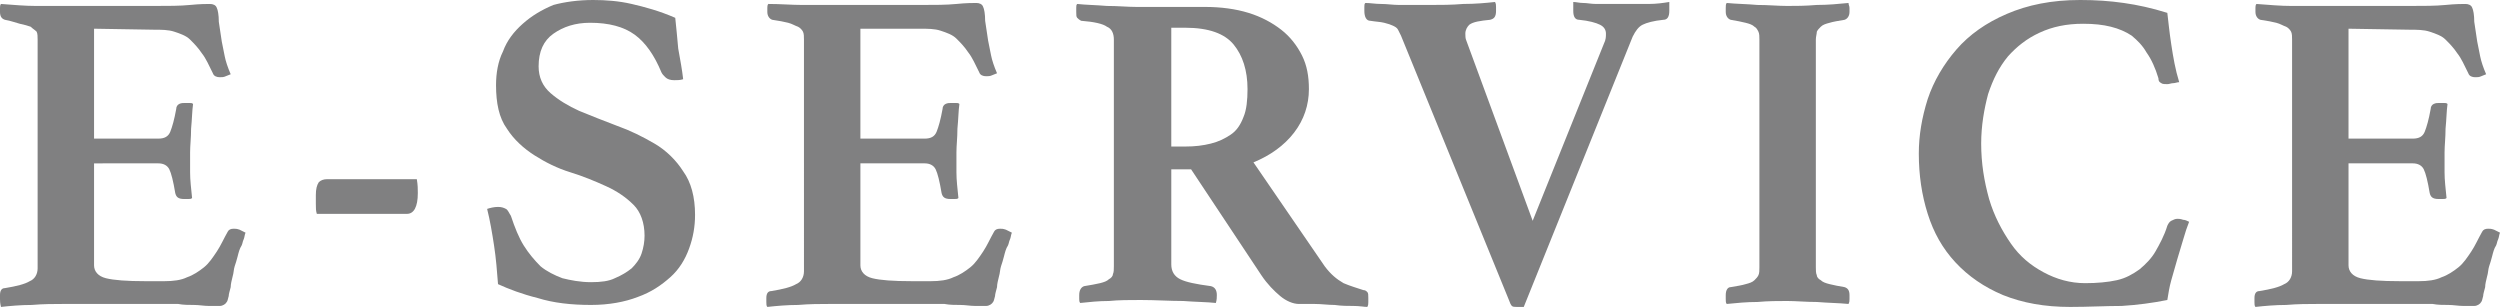
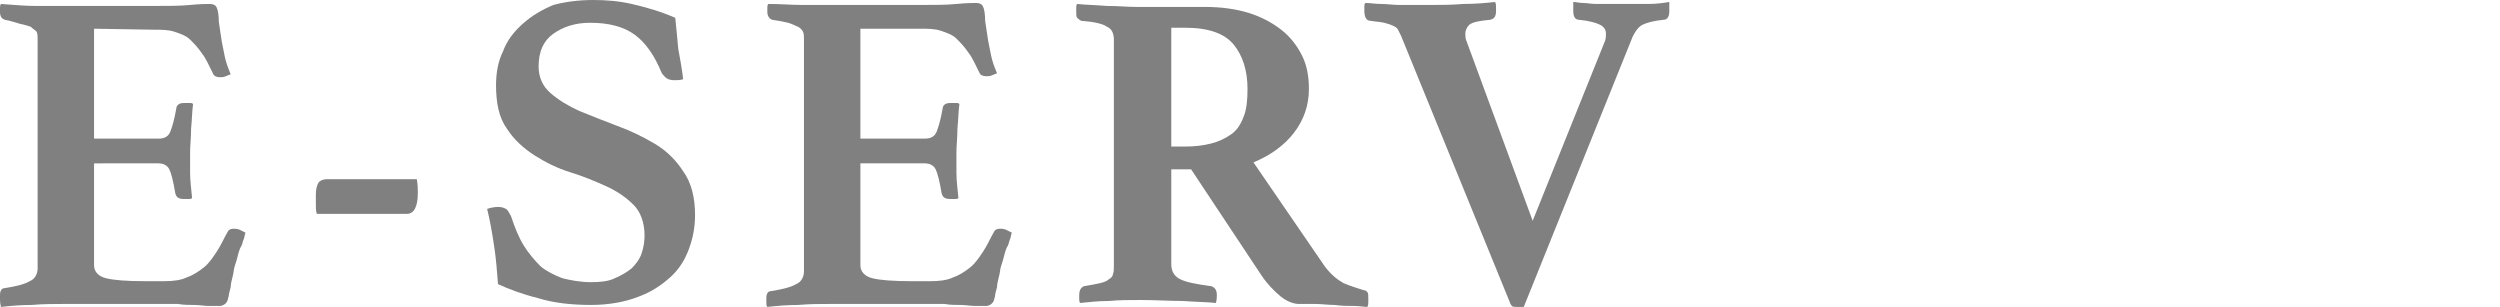
<svg xmlns="http://www.w3.org/2000/svg" version="1.1" id="圖層_1" x="0px" y="0px" width="252.5px" height="31px" viewBox="0 0 252.5 31" style="enable-background:new 0 0 252.5 31;" xml:space="preserve">
  <style type="text/css">
	.st0{fill:#808081;}
</style>
  <g>
    <g>
      <g>
        <path class="st0" d="M9.5,2.9V14H16c0.6,0,1-0.2,1.2-0.7s0.4-1.2,0.6-2.3c0-0.2,0.1-0.4,0.3-0.5c0.2-0.1,0.4-0.1,0.6-0.1     c0.1,0,0.2,0,0.4,0c0.2,0,0.3,0,0.4,0.1c-0.1,0.7-0.1,1.5-0.2,2.5c0,0.9-0.1,1.7-0.1,2.4c0,0.6,0,1.2,0,2s0.1,1.6,0.2,2.6     c-0.1,0.1-0.2,0.1-0.4,0.1c-0.2,0-0.3,0-0.4,0c-0.6,0-0.8-0.2-0.9-0.6c-0.2-1.2-0.4-2-0.6-2.4s-0.6-0.6-1.1-0.6H9.5v10.3     c0,0.6,0.4,1.1,1.2,1.3c0.8,0.2,2.1,0.3,4,0.3h1.9c0.9,0,1.7-0.1,2.3-0.4c0.6-0.2,1.2-0.6,1.7-1s0.9-1,1.3-1.6s0.7-1.3,1.1-2     c0.1-0.2,0.3-0.3,0.6-0.3c0.2,0,0.3,0,0.6,0.1c0.2,0.1,0.4,0.2,0.6,0.3c-0.1,0.2-0.1,0.5-0.2,0.7s-0.1,0.4-0.2,0.6     c-0.2,0.3-0.3,0.7-0.4,1.1s-0.2,0.7-0.3,1c-0.1,0.3-0.1,0.7-0.2,1c-0.1,0.4-0.2,0.8-0.2,1.1c-0.1,0.4-0.2,0.7-0.2,0.9     c-0.1,0.3-0.1,0.5-0.2,0.6c-0.1,0.2-0.4,0.4-0.7,0.4c-0.2,0-0.6,0-1.1,0s-1-0.1-1.5-0.1s-1.1,0-1.6-0.1c-0.6,0-1,0-1.4,0H6.3     c-0.9,0-1.9,0-3.1,0.1c-1.1,0-2.2,0.1-3.1,0.2C0,30.6,0,30.4,0,30.2c0-0.2,0-0.3,0-0.4c0-0.5,0.2-0.7,0.5-0.7     c1.2-0.2,2-0.4,2.5-0.7c0.5-0.2,0.8-0.7,0.8-1.3V4c0-0.3,0-0.6-0.1-0.8C3.5,3,3.3,2.9,3.1,2.7C2.8,2.6,2.5,2.5,2,2.4     C1.6,2.3,1.1,2.1,0.5,2C0.2,1.9,0,1.7,0,1.2C0,1,0,0.9,0,0.8s0-0.3,0.1-0.4c1.3,0.1,2.5,0.2,3.5,0.2s1.9,0,2.6,0h9.4     c1.4,0,2.6,0,3.6-0.1s1.7-0.1,2-0.1s0.6,0.1,0.7,0.4C22,1,22.1,1.5,22.1,2.2c0.1,0.7,0.2,1.3,0.3,2c0.1,0.5,0.2,1,0.3,1.5     c0.1,0.5,0.3,1.1,0.6,1.8c-0.2,0.1-0.3,0.1-0.5,0.2s-0.4,0.1-0.6,0.1c-0.3,0-0.6-0.1-0.7-0.4c-0.4-0.8-0.7-1.5-1.1-2     c-0.4-0.6-0.8-1-1.2-1.4c-0.4-0.4-1-0.6-1.6-0.8S16.3,3,15.5,3L9.5,2.9L9.5,2.9z" />
        <path class="st0" d="M42.1,18.1c0.1,0.6,0.1,1,0.1,1.4c0,1.4-0.4,2.1-1.1,2.1H32c-0.1-0.3-0.1-0.6-0.1-1s0-0.7,0-0.9     c0-0.6,0.1-1,0.3-1.3c0.2-0.2,0.5-0.3,0.8-0.3C33,18.1,42.1,18.1,42.1,18.1z" />
        <path class="st0" d="M69,8c-0.3,0.1-0.6,0.1-0.9,0.1c-0.4,0-0.7-0.1-0.9-0.3c-0.2-0.2-0.3-0.3-0.4-0.5c-0.7-1.7-1.6-3-2.7-3.8     s-2.6-1.2-4.5-1.2c-1.5,0-2.7,0.4-3.7,1.1s-1.5,1.8-1.5,3.3c0,1.1,0.4,2,1.2,2.7s1.8,1.3,2.9,1.8c1.2,0.5,2.5,1,3.8,1.5     c1.4,0.5,2.6,1.1,3.8,1.8s2.2,1.7,2.9,2.8c0.8,1.1,1.2,2.6,1.2,4.4c0,1.2-0.2,2.3-0.6,3.4s-1,2.1-1.9,2.9s-1.9,1.5-3.3,2     c-1.3,0.5-2.9,0.8-4.7,0.8c-2,0-3.8-0.2-5.4-0.7c-1.6-0.4-2.9-0.9-4-1.4c-0.1-1.3-0.2-2.6-0.4-3.9s-0.4-2.5-0.7-3.7     c0.3-0.1,0.7-0.2,1.1-0.2c0.4,0,0.6,0.1,0.8,0.2s0.3,0.4,0.5,0.7c0.4,1.2,0.8,2.2,1.3,3s1.1,1.5,1.7,2.1c0.6,0.5,1.4,0.9,2.2,1.2     c0.8,0.2,1.8,0.4,2.9,0.4c1,0,1.8-0.1,2.4-0.4c0.7-0.3,1.2-0.6,1.7-1c0.4-0.4,0.8-0.9,1-1.5s0.3-1.2,0.3-1.8     c0-1.3-0.4-2.4-1.1-3.1c-0.8-0.8-1.7-1.4-2.8-1.9s-2.3-1-3.6-1.4s-2.5-1-3.6-1.7s-2.1-1.6-2.8-2.7c-0.8-1.1-1.1-2.6-1.1-4.4     c0-1.2,0.2-2.4,0.7-3.4c0.4-1.1,1.1-2,2-2.8s1.9-1.4,3.1-1.9C57,0.2,58.4,0,59.9,0c1.3,0,2.6,0.1,3.9,0.4s2.8,0.7,4.4,1.4     c0.1,0.9,0.2,2,0.3,3.1C68.7,6,68.9,7.1,69,8z" />
        <path class="st0" d="M86.9,2.9V14h6.5c0.6,0,1-0.2,1.2-0.7s0.4-1.2,0.6-2.3c0-0.2,0.1-0.4,0.3-0.5c0.2-0.1,0.4-0.1,0.6-0.1     c0.1,0,0.2,0,0.4,0c0.2,0,0.3,0,0.4,0.1c-0.1,0.7-0.1,1.5-0.2,2.5c0,0.9-0.1,1.7-0.1,2.4c0,0.6,0,1.2,0,2s0.1,1.6,0.2,2.6     c-0.1,0.1-0.2,0.1-0.4,0.1c-0.2,0-0.3,0-0.4,0c-0.6,0-0.8-0.2-0.9-0.6c-0.2-1.2-0.4-2-0.6-2.4s-0.6-0.6-1.1-0.6h-6.5v10.3     c0,0.6,0.4,1.1,1.2,1.3c0.8,0.2,2.1,0.3,4,0.3H94c0.9,0,1.7-0.1,2.3-0.4c0.6-0.2,1.2-0.6,1.7-1s0.9-1,1.3-1.6s0.7-1.3,1.1-2     c0.1-0.2,0.3-0.3,0.6-0.3c0.2,0,0.3,0,0.6,0.1c0.2,0.1,0.4,0.2,0.6,0.3c-0.1,0.2-0.1,0.5-0.2,0.7s-0.1,0.4-0.2,0.6     c-0.2,0.3-0.3,0.7-0.4,1.1s-0.2,0.7-0.3,1c-0.1,0.3-0.1,0.7-0.2,1c-0.1,0.4-0.2,0.8-0.2,1.1c-0.1,0.4-0.2,0.7-0.2,0.9     c-0.1,0.3-0.1,0.5-0.2,0.6c-0.1,0.2-0.4,0.4-0.7,0.4c-0.2,0-0.6,0-1.1,0s-1-0.1-1.5-0.1s-1.1,0-1.6-0.1c-0.6,0-1,0-1.4,0H83.7     c-0.9,0-1.9,0-3.1,0.1c-1.1,0-2.2,0.1-3.1,0.2c-0.1-0.1-0.1-0.3-0.1-0.5s0-0.3,0-0.4c0-0.5,0.2-0.7,0.5-0.7     c1.2-0.2,2-0.4,2.5-0.7c0.5-0.2,0.8-0.7,0.8-1.3V4c0-0.3,0-0.6-0.1-0.8s-0.3-0.4-0.5-0.5c-0.3-0.1-0.6-0.3-1-0.4     C79.2,2.2,78.7,2.1,78,2c-0.3-0.1-0.5-0.4-0.5-0.8c0-0.2,0-0.3,0-0.4s0-0.3,0.1-0.4c1.2,0,2.4,0.1,3.4,0.1s1.9,0,2.6,0H93     c1.4,0,2.6,0,3.6-0.1s1.7-0.1,2-0.1s0.6,0.1,0.7,0.4c0.1,0.2,0.2,0.7,0.2,1.4c0.1,0.7,0.2,1.3,0.3,2c0.1,0.5,0.2,1,0.3,1.5     c0.1,0.5,0.3,1.1,0.6,1.8c-0.2,0.1-0.3,0.1-0.5,0.2s-0.4,0.1-0.6,0.1c-0.3,0-0.6-0.1-0.7-0.4c-0.4-0.8-0.7-1.5-1.1-2     c-0.4-0.6-0.8-1-1.2-1.4c-0.4-0.4-1-0.6-1.6-0.8s-1.3-0.2-2.1-0.2C92.9,2.9,86.9,2.9,86.9,2.9z" />
        <path class="st0" d="M120.3,17.1h-2v9.6c0,0.7,0.3,1.2,0.9,1.5s1.6,0.5,3.1,0.7c0.4,0.1,0.6,0.4,0.6,0.9c0,0.2,0,0.5-0.1,0.8     c-0.9-0.1-2-0.1-3.3-0.2c-1.3,0-2.8-0.1-4.3-0.1c-1.1,0-2.2,0-3.2,0.1c-1,0-2,0.1-2.9,0.2c-0.1-0.1-0.1-0.3-0.1-0.4     c0-0.2,0-0.3,0-0.4c0-0.5,0.2-0.8,0.5-0.9c0.6-0.1,1.2-0.2,1.6-0.3c0.4-0.1,0.7-0.2,0.9-0.4c0.2-0.1,0.4-0.3,0.4-0.5     c0.1-0.2,0.1-0.5,0.1-0.8V4c0-0.6-0.2-1.1-0.7-1.3c-0.4-0.3-1.3-0.5-2.6-0.6c-0.2-0.1-0.3-0.2-0.4-0.3c-0.1-0.1-0.1-0.3-0.1-0.6     c0-0.1,0-0.3,0-0.4c0-0.2,0-0.3,0.1-0.4c0.9,0.1,1.8,0.1,3,0.2c1.1,0,2.1,0.1,3,0.1h6.9c1.6,0,3.1,0.2,4.4,0.6s2.4,1,3.3,1.7     c0.9,0.7,1.6,1.6,2.1,2.6s0.7,2.1,0.7,3.4c0,1.6-0.5,3.1-1.5,4.4s-2.4,2.3-4.1,3l7.2,10.5c0.6,0.8,1.2,1.3,1.9,1.7     c0.7,0.3,1.4,0.5,2,0.7c0.2,0,0.3,0.1,0.4,0.2c0.1,0.1,0.1,0.3,0.1,0.6c0,0.1,0,0.3,0,0.4c0,0.2,0,0.3-0.1,0.5     c-0.3,0-0.8-0.1-1.4-0.1c-0.6,0-1.2,0-1.9-0.1c-0.7,0-1.3-0.1-2-0.1s-1.2,0-1.6,0c-0.6,0-1.3-0.3-1.9-0.8     c-0.6-0.5-1.3-1.2-1.9-2.1L120.3,17.1z M119.7,14.8c1,0,1.8-0.1,2.6-0.3c0.8-0.2,1.4-0.5,2-0.9s1-1,1.3-1.8     c0.3-0.7,0.4-1.7,0.4-2.8c0-1.9-0.5-3.4-1.4-4.5s-2.5-1.7-4.9-1.7h-1.4v12H119.7z" />
        <path class="st0" d="M162,4.4c0.2-0.4,0.2-0.7,0.2-1c0-0.4-0.2-0.7-0.6-0.9c-0.4-0.2-1.1-0.4-2.1-0.5c-0.4,0-0.6-0.3-0.6-0.9     c0-0.1,0-0.1,0-0.2s0-0.2,0-0.3V0.2c0.3,0,0.6,0.1,1,0.1s0.8,0.1,1.3,0.1s1,0,1.4,0c0.5,0,0.9,0,1.3,0c0.9,0,1.7,0,2.6,0     c0.8,0,1.5-0.1,2.1-0.2v0.4c0,0.1,0,0.2,0,0.3s0,0.2,0,0.2c0,0.6-0.2,0.9-0.6,0.9c-1,0.1-1.7,0.3-2.1,0.5s-0.7,0.6-1,1.2     l-11,27.3c-0.2,0-0.3,0-0.4,0c-0.1,0-0.2,0-0.3,0c-0.2,0-0.4,0-0.5-0.1s-0.2-0.3-0.3-0.6L141.5,3.6c-0.1-0.2-0.2-0.4-0.3-0.6     c-0.1-0.2-0.3-0.3-0.5-0.4c-0.2-0.1-0.5-0.2-0.9-0.3s-0.8-0.1-1.4-0.2c-0.4,0-0.6-0.4-0.6-1c0-0.1,0-0.2,0-0.4s0-0.3,0.1-0.4     c0.5,0,1,0.1,1.6,0.1s1.2,0.1,1.8,0.1s1.2,0,1.7,0c0.6,0,1.1,0,1.5,0c1,0,2.1,0,3.3-0.1c1.2,0,2.3-0.1,3.2-0.2     c0.1,0.2,0.1,0.3,0.1,0.5s0,0.3,0,0.4c0,0.6-0.2,0.8-0.6,0.9c-1,0.1-1.7,0.2-2.1,0.5C148.2,2.7,148,3,148,3.4     c0,0.2,0,0.5,0.1,0.7l6.7,18.2L162,4.4z" />
-         <path class="st0" d="M183.4,27c0,0.3,0,0.6,0.1,0.8c0,0.2,0.2,0.4,0.4,0.5c0.2,0.2,0.5,0.3,0.9,0.4s0.9,0.2,1.5,0.3     c0.3,0.1,0.5,0.3,0.5,0.8c0,0.1,0,0.2,0,0.4c0,0.2,0,0.3-0.1,0.5c-1-0.1-2-0.1-3.2-0.2c-1.1,0-2.1-0.1-3-0.1s-1.9,0-3,0.1     c-1.1,0-2.1,0.1-3.1,0.2c-0.1-0.1-0.1-0.3-0.1-0.5s0-0.3,0-0.4c0-0.5,0.2-0.8,0.5-0.8c0.6-0.1,1.2-0.2,1.5-0.3     c0.4-0.1,0.7-0.2,0.9-0.4c0.2-0.2,0.3-0.3,0.4-0.5c0.1-0.2,0.1-0.5,0.1-0.8V4c0-0.3,0-0.6-0.1-0.8s-0.2-0.4-0.4-0.5     c-0.2-0.2-0.5-0.3-0.9-0.4c-0.4-0.1-0.9-0.2-1.5-0.3c-0.3-0.1-0.5-0.4-0.5-0.8c0-0.1,0-0.2,0-0.4s0-0.4,0.1-0.5     c1,0.1,2,0.1,3.1,0.2c1.1,0,2.1,0.1,3,0.1s1.8,0,3-0.1c1.1,0,2.2-0.1,3.2-0.2c0,0.2,0.1,0.3,0.1,0.5s0,0.3,0,0.4     c0,0.4-0.2,0.7-0.5,0.8c-0.6,0.1-1.2,0.2-1.5,0.3c-0.4,0.1-0.7,0.2-0.9,0.4s-0.3,0.3-0.4,0.5c0,0.2-0.1,0.5-0.1,0.8V27z" />
-         <path class="st0" d="M209.1,31c-2.6,0-4.8-0.4-6.8-1.2c-1.9-0.8-3.5-1.9-4.8-3.3s-2.2-3-2.8-4.9s-0.9-3.9-0.9-6.1     c0-1.8,0.3-3.6,0.9-5.5c0.6-1.8,1.6-3.5,2.9-5c1.3-1.5,3-2.7,5.1-3.6s4.5-1.4,7.4-1.4c1.6,0,3,0.1,4.4,0.3s2.8,0.5,4.4,1     c0.1,0.8,0.2,1.9,0.4,3.2s0.4,2.5,0.8,3.8c-0.2,0-0.4,0.1-0.6,0.1c-0.2,0-0.4,0.1-0.6,0.1c-0.2,0-0.5,0-0.6-0.1     c-0.2-0.1-0.3-0.2-0.3-0.5c-0.3-1-0.7-1.9-1.2-2.6c-0.4-0.7-0.9-1.2-1.5-1.7c-0.6-0.4-1.3-0.7-2.1-0.9c-0.8-0.2-1.7-0.3-2.8-0.3     c-1.7,0-3.1,0.3-4.4,0.9c-1.3,0.6-2.3,1.4-3.2,2.4c-0.9,1.1-1.5,2.3-2,3.8c-0.4,1.5-0.7,3.2-0.7,5c0,2,0.3,3.8,0.8,5.6     c0.5,1.7,1.3,3.2,2.2,4.5s2,2.2,3.3,2.9c1.3,0.7,2.7,1.1,4.2,1.1c1.2,0,2.3-0.1,3.2-0.3s1.6-0.6,2.3-1.1c0.6-0.5,1.2-1.1,1.6-1.8     c0.4-0.7,0.9-1.6,1.2-2.6c0.1-0.2,0.2-0.4,0.4-0.5s0.4-0.2,0.6-0.2c0.2,0,0.3,0,0.6,0.1c0.2,0,0.4,0.1,0.6,0.2     c-0.2,0.5-0.4,1.1-0.6,1.8c-0.2,0.7-0.4,1.3-0.6,2c-0.2,0.7-0.4,1.4-0.6,2.1c-0.2,0.7-0.3,1.4-0.4,2c-1.5,0.3-3,0.5-4.6,0.6     C212.7,30.9,210.9,31,209.1,31z" />
-         <path class="st0" d="M237.2,2.9V14h6.5c0.6,0,1-0.2,1.2-0.7s0.4-1.2,0.6-2.3c0-0.2,0.1-0.4,0.3-0.5s0.4-0.1,0.6-0.1     c0.1,0,0.2,0,0.4,0s0.3,0,0.4,0.1c-0.1,0.7-0.1,1.5-0.2,2.5c0,0.9-0.1,1.7-0.1,2.4c0,0.6,0,1.2,0,2s0.1,1.6,0.2,2.6     c-0.1,0.1-0.2,0.1-0.4,0.1s-0.3,0-0.4,0c-0.6,0-0.8-0.2-0.9-0.6c-0.2-1.2-0.4-2-0.6-2.4c-0.2-0.4-0.6-0.6-1.1-0.6h-6.5v10.3     c0,0.6,0.4,1.1,1.2,1.3c0.8,0.2,2.1,0.3,4,0.3h1.9c0.9,0,1.7-0.1,2.3-0.4c0.6-0.2,1.2-0.6,1.7-1s0.9-1,1.3-1.6     c0.4-0.6,0.7-1.3,1.1-2c0.1-0.2,0.3-0.3,0.6-0.3c0.2,0,0.3,0,0.6,0.1c0.2,0.1,0.4,0.2,0.6,0.3c-0.1,0.2-0.1,0.5-0.2,0.7     c-0.1,0.2-0.1,0.4-0.2,0.6c-0.2,0.3-0.3,0.7-0.4,1.1c-0.1,0.4-0.2,0.7-0.3,1s-0.1,0.7-0.2,1c-0.1,0.4-0.2,0.8-0.2,1.1     c-0.1,0.4-0.2,0.7-0.2,0.9c-0.1,0.3-0.1,0.5-0.2,0.6c-0.1,0.2-0.4,0.4-0.7,0.4c-0.2,0-0.6,0-1.1,0s-1-0.1-1.5-0.1s-1.1,0-1.6-0.1     c-0.6,0-1,0-1.4,0H234c-0.9,0-1.9,0-3.1,0.1c-1.1,0-2.2,0.1-3.1,0.2c-0.1-0.1-0.1-0.3-0.1-0.5s0-0.3,0-0.4c0-0.5,0.2-0.7,0.5-0.7     c1.2-0.2,2-0.4,2.5-0.7c0.5-0.2,0.8-0.7,0.8-1.3V4c0-0.3,0-0.6-0.1-0.8s-0.3-0.4-0.5-0.5c-0.3-0.1-0.6-0.3-1-0.4     c-0.4-0.1-0.9-0.2-1.6-0.3c-0.3-0.1-0.5-0.4-0.5-0.8c0-0.2,0-0.3,0-0.4s0-0.3,0.1-0.4c1.3,0.1,2.5,0.2,3.5,0.2s1.9,0,2.6,0h9.4     c1.4,0,2.6,0,3.6-0.1s1.7-0.1,2-0.1s0.6,0.1,0.7,0.4c0.1,0.2,0.2,0.7,0.2,1.4c0.1,0.7,0.2,1.3,0.3,2c0.1,0.5,0.2,1,0.3,1.5     s0.3,1.1,0.6,1.8c-0.2,0.1-0.3,0.1-0.5,0.2s-0.4,0.1-0.6,0.1c-0.3,0-0.6-0.1-0.7-0.4c-0.4-0.8-0.7-1.5-1.1-2     c-0.4-0.6-0.8-1-1.2-1.4s-1-0.6-1.6-0.8S244.1,3,243.3,3L237.2,2.9L237.2,2.9z" />
      </g>
    </g>
  </g>
</svg>